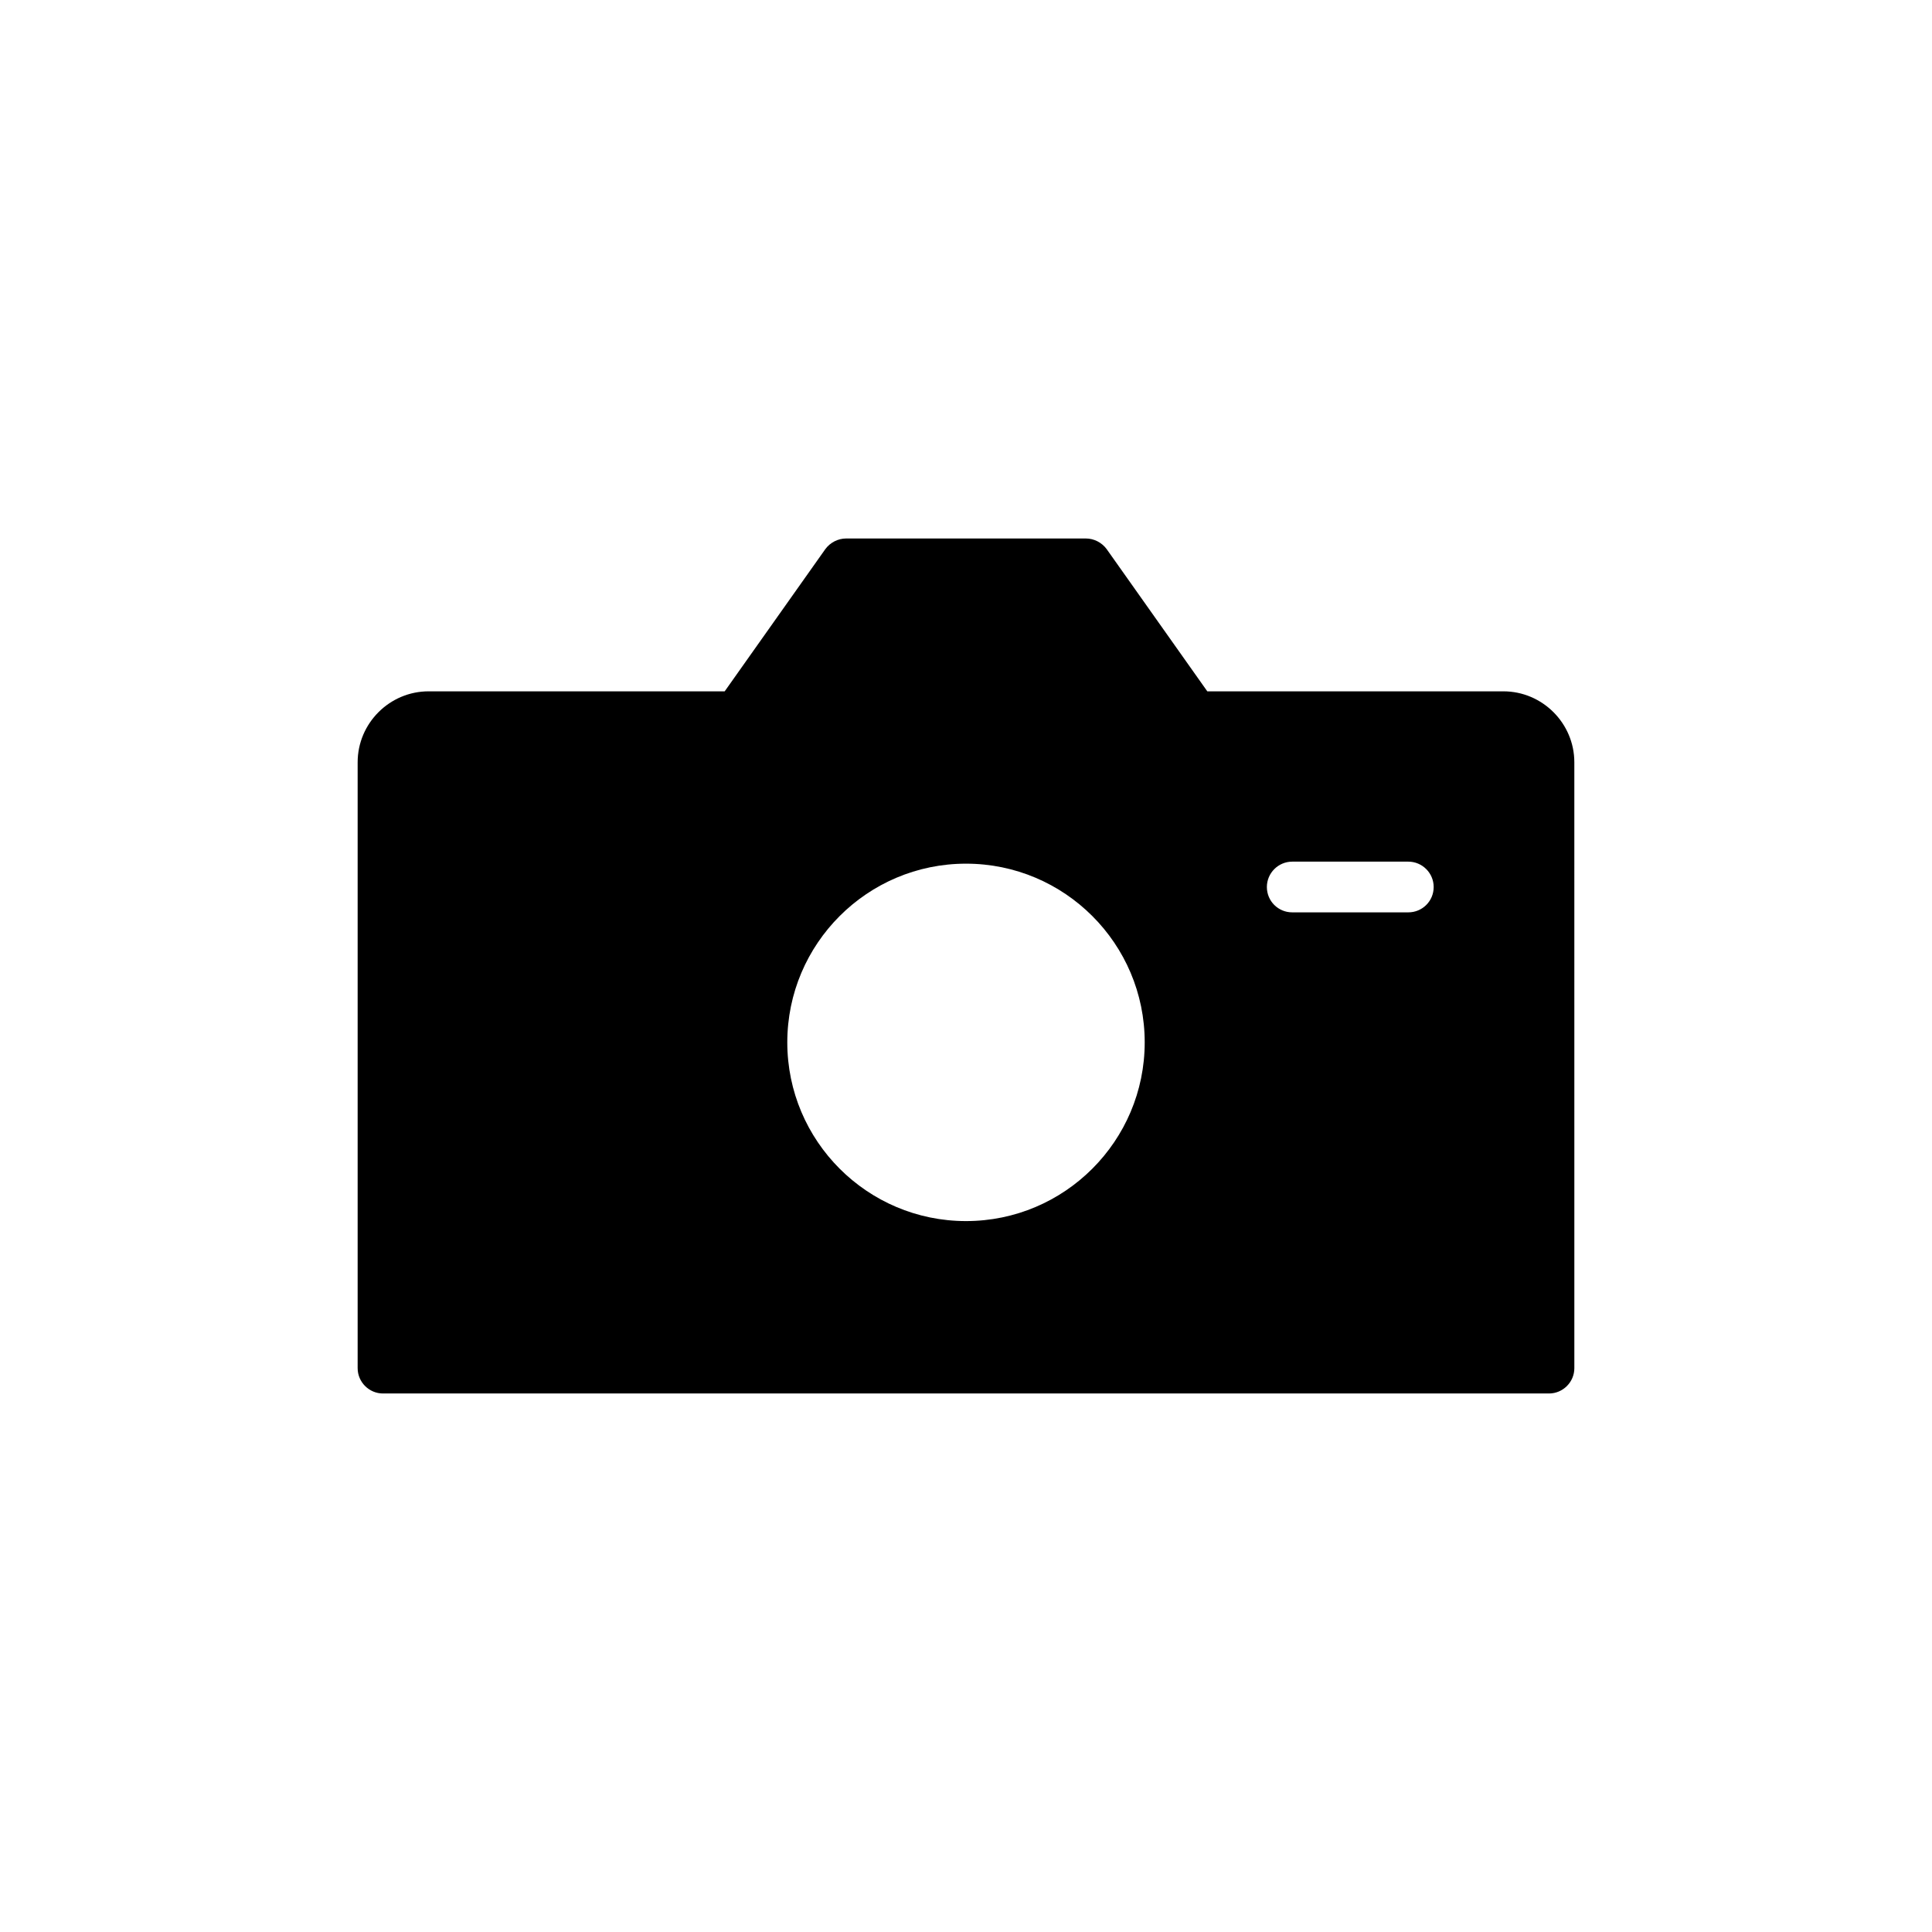
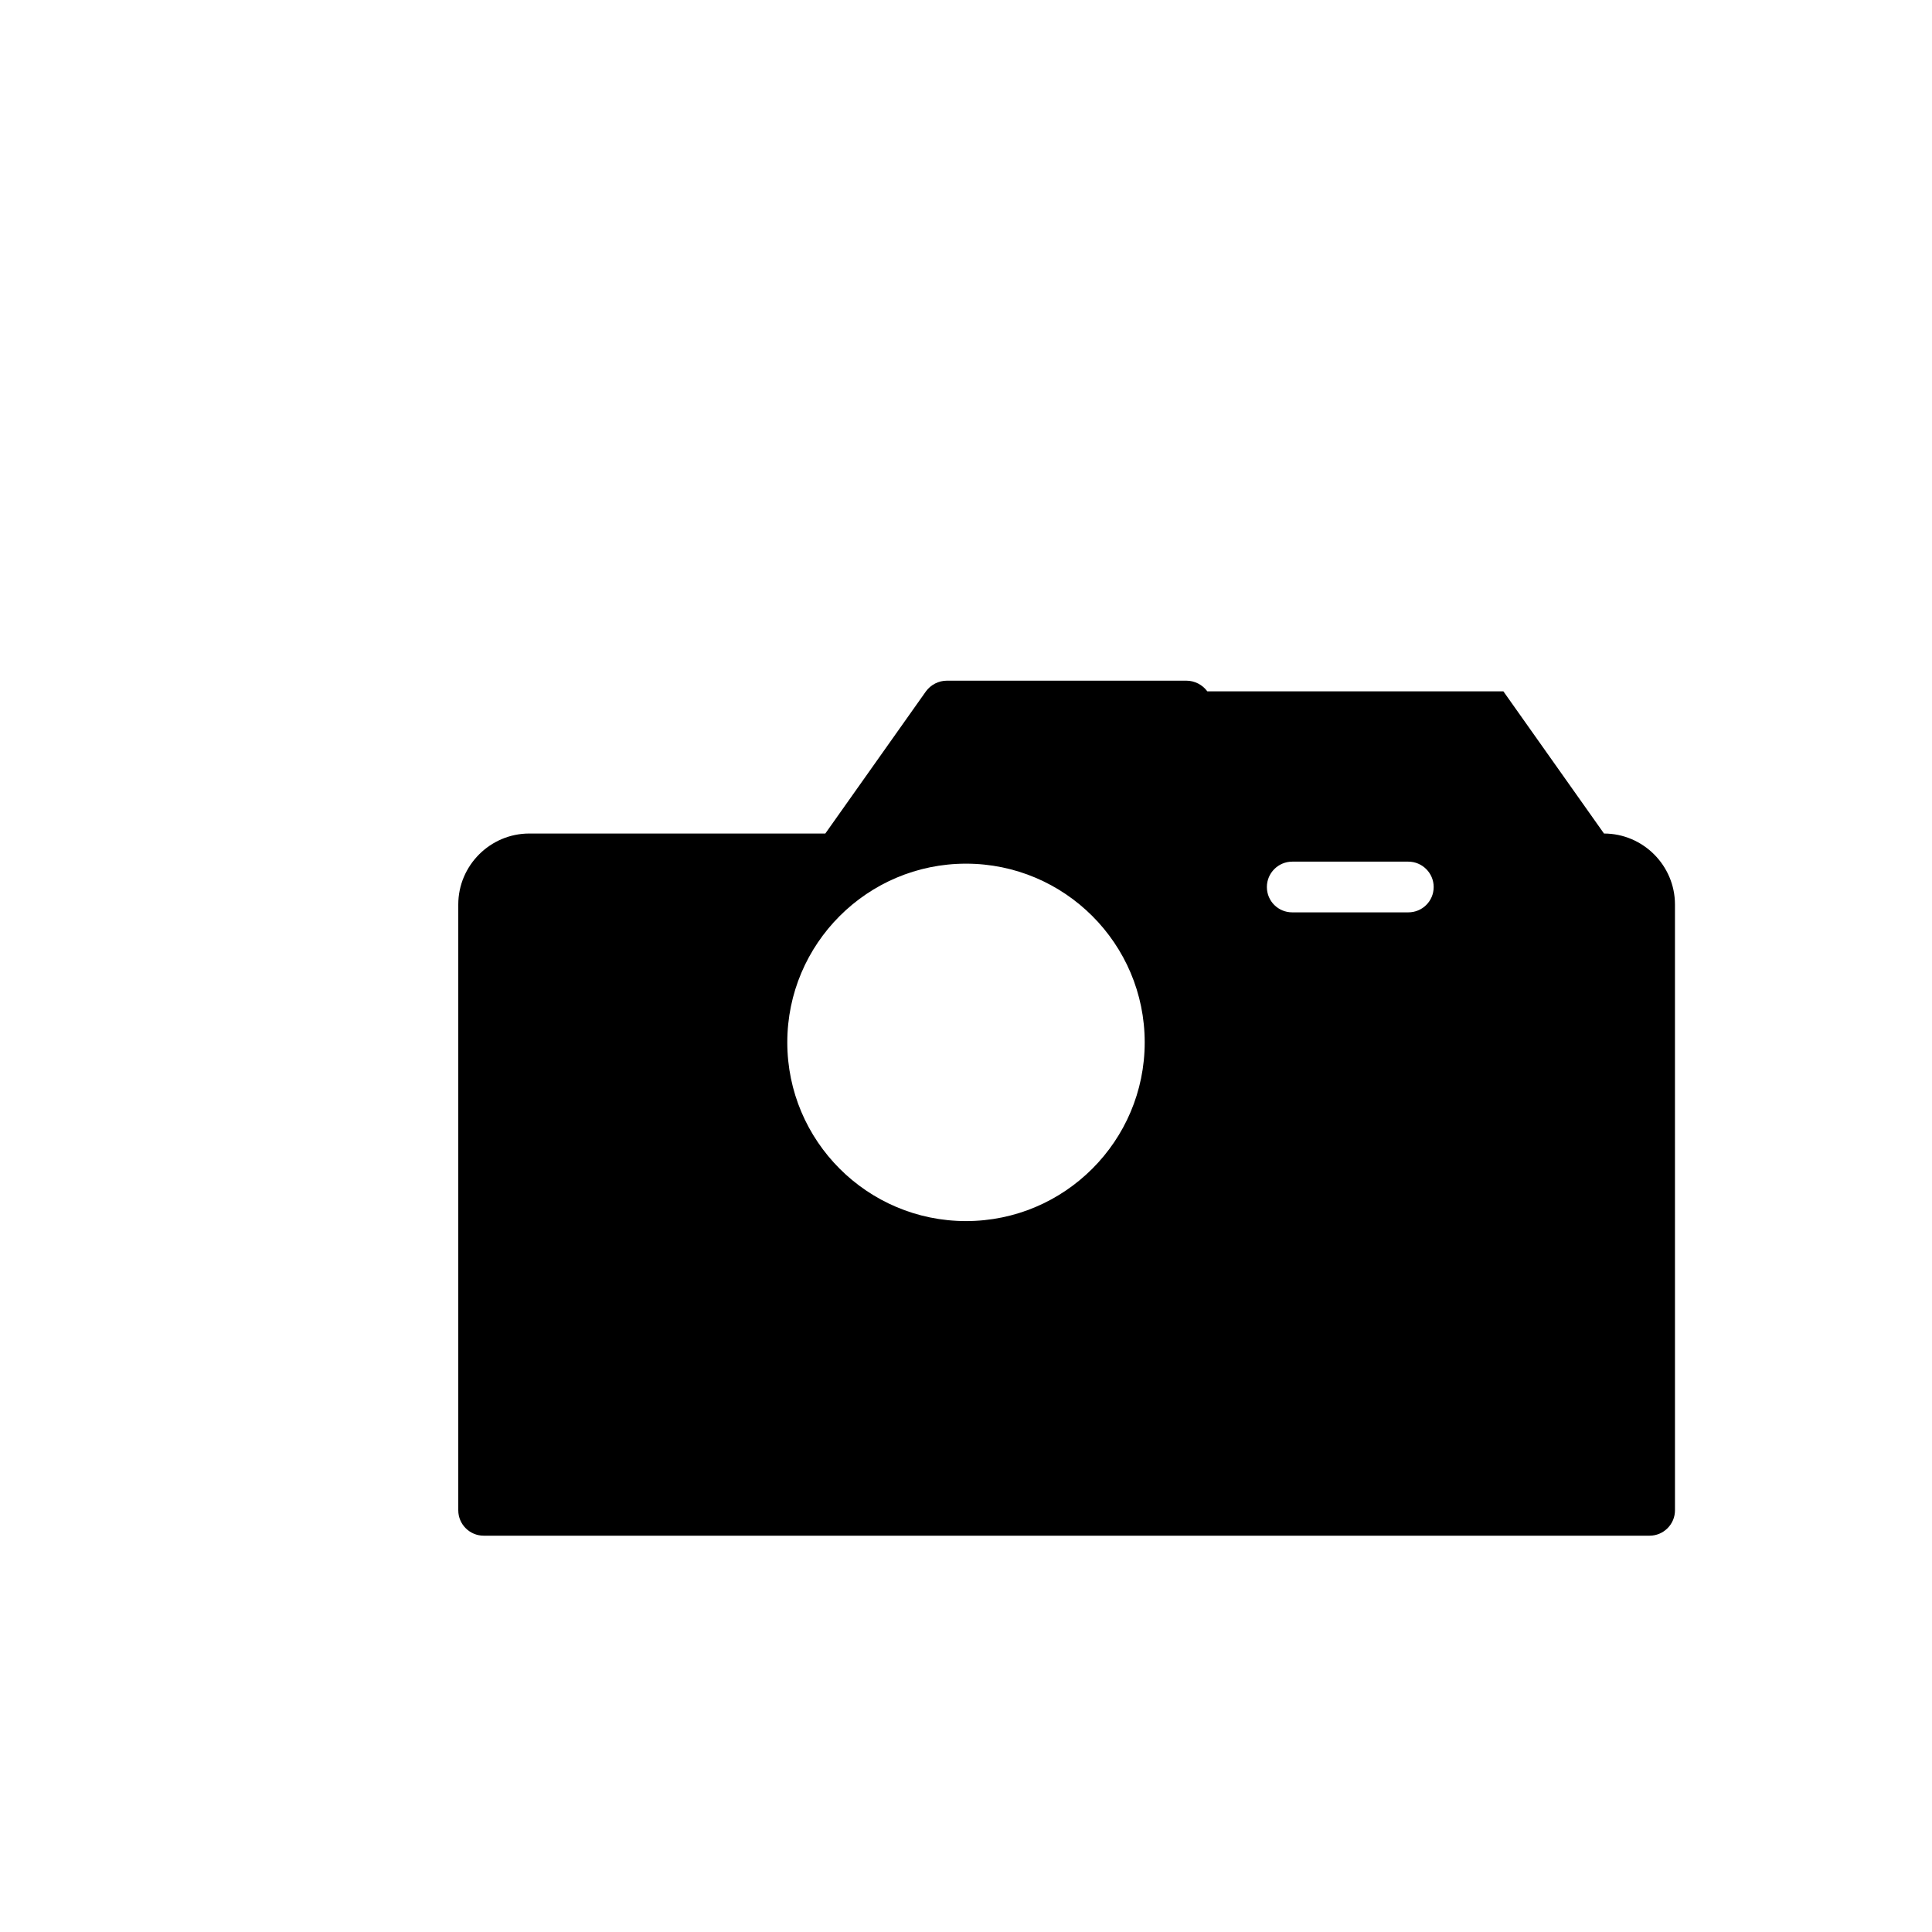
<svg xmlns="http://www.w3.org/2000/svg" fill="#000000" width="800px" height="800px" version="1.1" viewBox="144 144 512 512">
-   <path d="m542.41 327.21h-78.461l-26.668-37.684c-1.277-1.746-3.359-2.82-5.508-2.82h-63.547c-2.148 0-4.231 1.074-5.508 2.82l-26.668 37.684h-78.461c-10.344 0-18.809 8.465-18.809 18.809v160.55c0 3.695 3.023 6.719 6.719 6.719h309c3.695 0 6.719-3.023 6.719-6.719l-0.004-160.55c0-10.344-8.465-18.809-18.809-18.809zm-142.41 140.39c-26.133 0-47.359-21.227-47.359-47.359 0-26.129 21.227-47.359 47.359-47.359s47.359 21.227 47.359 47.359c-0.004 26.133-21.23 47.359-47.359 47.359zm117.22-81.816h-30.766c-3.695 0-6.719-2.957-6.719-6.719 0-3.695 3.023-6.719 6.719-6.719h30.766c3.695 0 6.719 3.023 6.719 6.719 0 3.762-3.023 6.719-6.719 6.719z" />
+   <path d="m542.41 327.21h-78.461c-1.277-1.746-3.359-2.82-5.508-2.82h-63.547c-2.148 0-4.231 1.074-5.508 2.82l-26.668 37.684h-78.461c-10.344 0-18.809 8.465-18.809 18.809v160.55c0 3.695 3.023 6.719 6.719 6.719h309c3.695 0 6.719-3.023 6.719-6.719l-0.004-160.55c0-10.344-8.465-18.809-18.809-18.809zm-142.41 140.39c-26.133 0-47.359-21.227-47.359-47.359 0-26.129 21.227-47.359 47.359-47.359s47.359 21.227 47.359 47.359c-0.004 26.133-21.23 47.359-47.359 47.359zm117.22-81.816h-30.766c-3.695 0-6.719-2.957-6.719-6.719 0-3.695 3.023-6.719 6.719-6.719h30.766c3.695 0 6.719 3.023 6.719 6.719 0 3.762-3.023 6.719-6.719 6.719z" />
</svg>